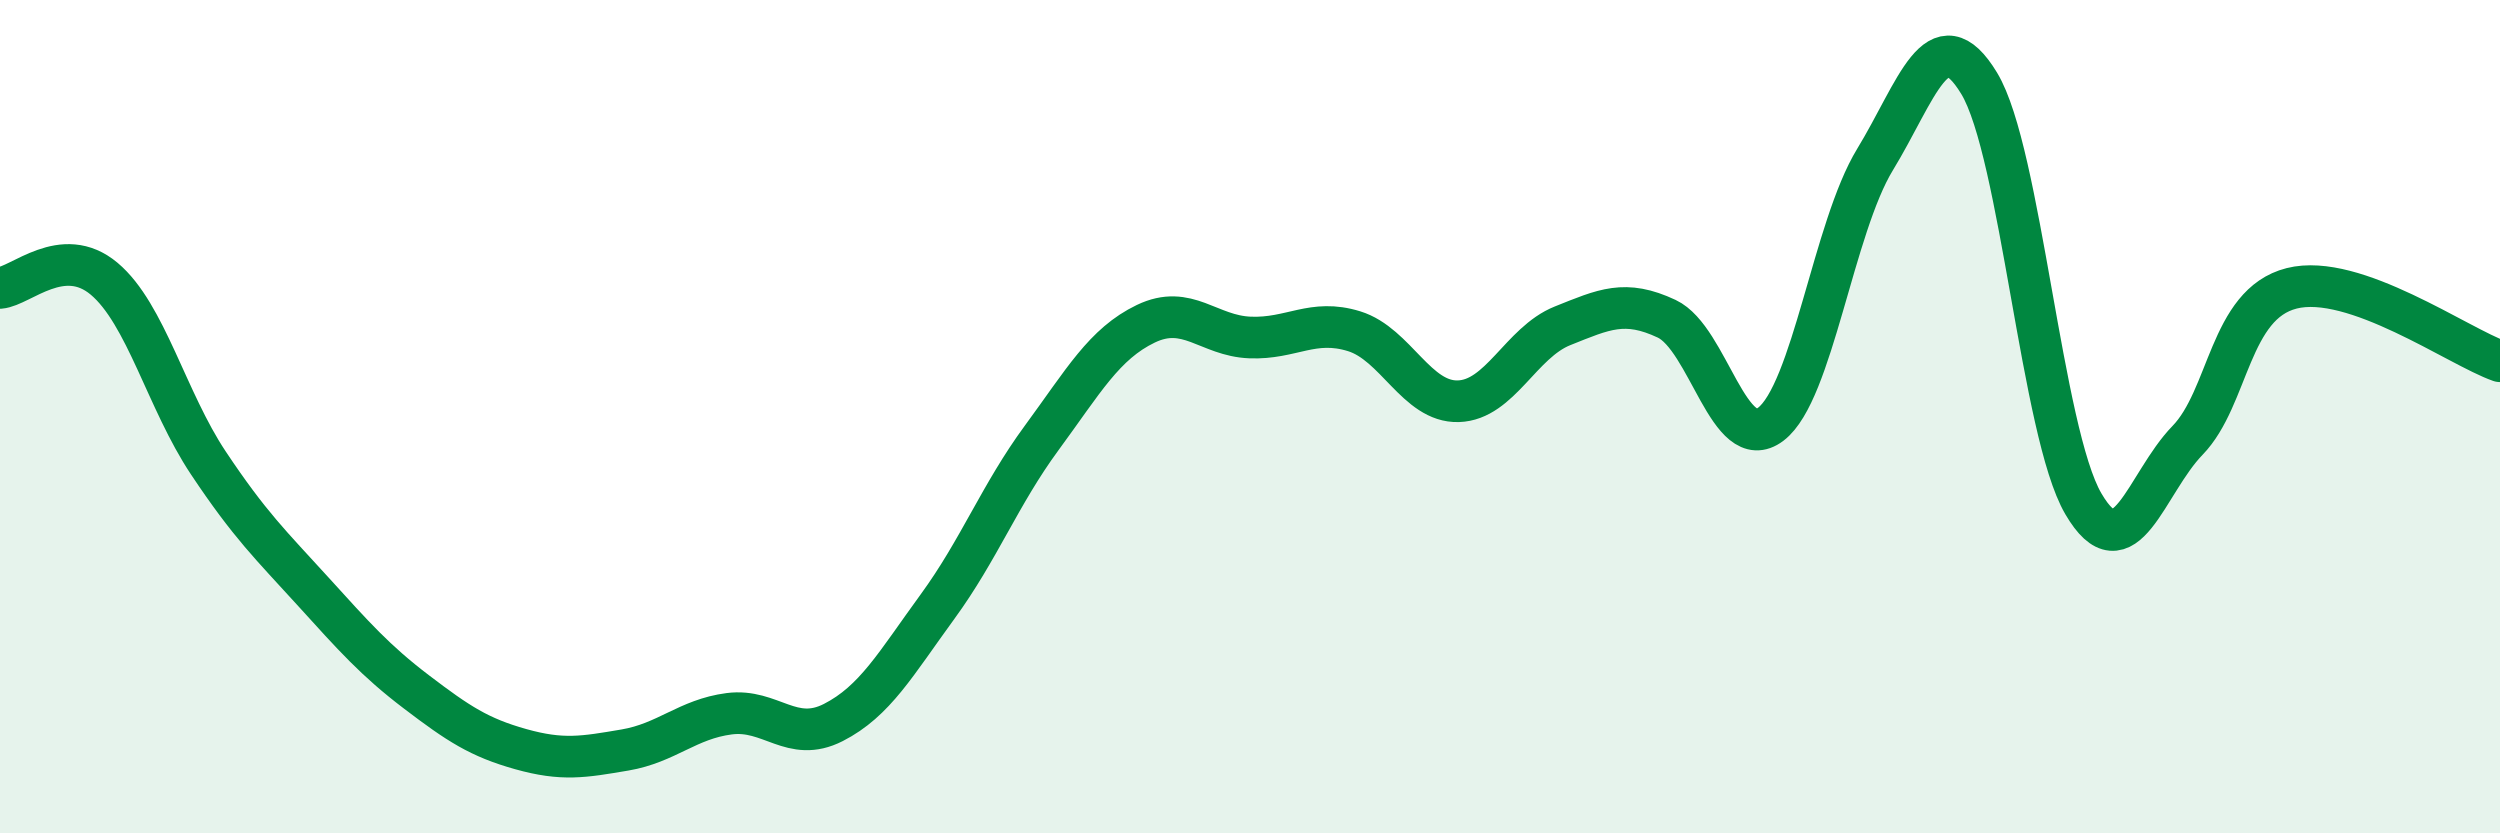
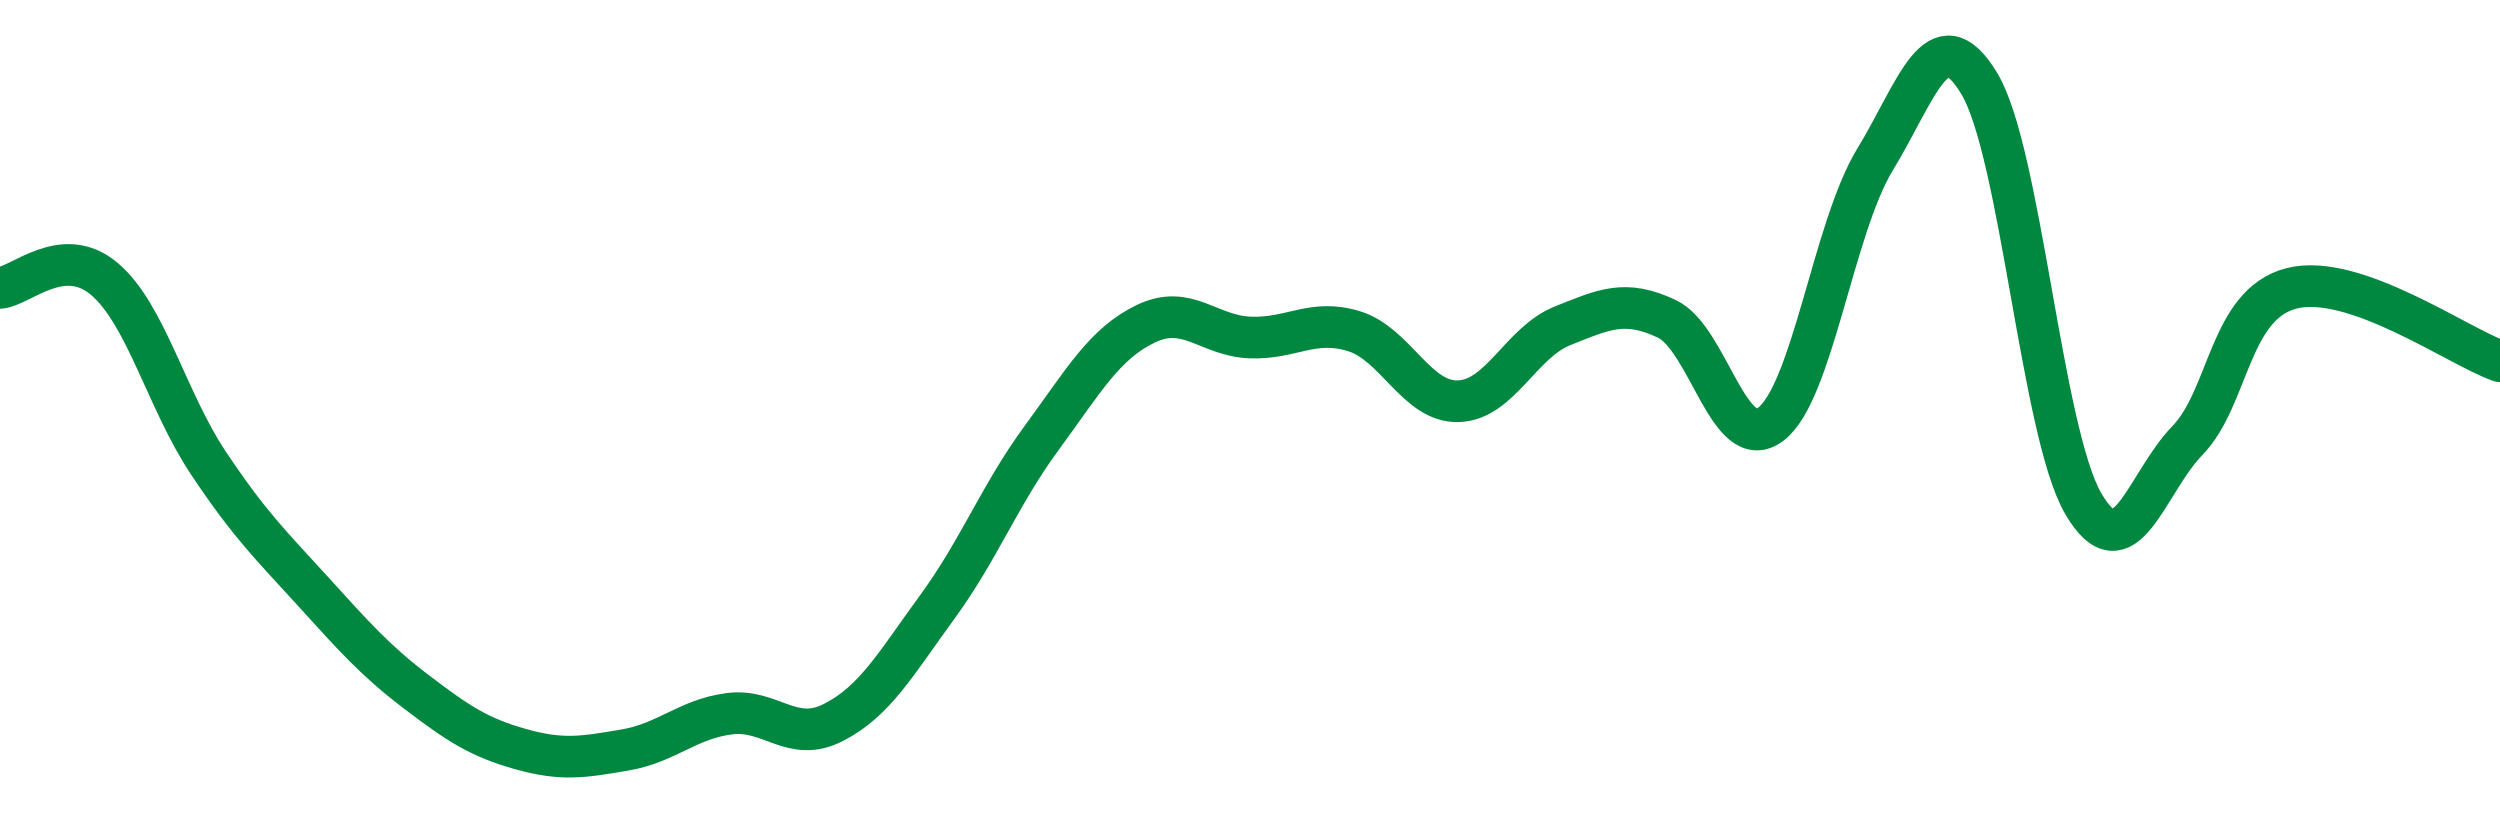
<svg xmlns="http://www.w3.org/2000/svg" width="60" height="20" viewBox="0 0 60 20">
-   <path d="M 0,6.91 C 0.5,6.87 1.5,5.85 2.5,6.69 C 3.5,7.53 4,9.61 5,11.11 C 6,12.61 6.5,13.08 7.5,14.18 C 8.5,15.28 9,15.85 10,16.61 C 11,17.37 11.5,17.7 12.5,17.98 C 13.5,18.26 14,18.17 15,18 C 16,17.83 16.5,17.26 17.5,17.13 C 18.5,17 19,17.85 20,17.34 C 21,16.83 21.5,15.93 22.5,14.56 C 23.5,13.19 24,11.87 25,10.51 C 26,9.15 26.5,8.25 27.5,7.77 C 28.5,7.29 29,8.06 30,8.1 C 31,8.14 31.5,7.64 32.5,7.95 C 33.5,8.26 34,9.66 35,9.63 C 36,9.6 36.5,8.22 37.5,7.82 C 38.5,7.42 39,7.18 40,7.65 C 41,8.12 41.5,10.94 42.5,10.18 C 43.5,9.42 44,5.47 45,3.83 C 46,2.19 46.5,0.35 47.5,2 C 48.5,3.65 49,10.38 50,12.09 C 51,13.8 51.5,11.6 52.5,10.57 C 53.5,9.54 53.5,7.3 55,6.92 C 56.5,6.54 59,8.32 60,8.67L60 20L0 20Z" fill="#008740" opacity="0.1" stroke-linecap="round" stroke-linejoin="round" />
  <path d="M 0,6.91 C 0.5,6.87 1.5,5.85 2.5,6.69 C 3.5,7.53 4,9.61 5,11.11 C 6,12.61 6.5,13.08 7.5,14.18 C 8.5,15.28 9,15.85 10,16.61 C 11,17.37 11.5,17.7 12.5,17.98 C 13.5,18.26 14,18.17 15,18 C 16,17.83 16.5,17.26 17.5,17.13 C 18.5,17 19,17.85 20,17.34 C 21,16.83 21.5,15.93 22.5,14.56 C 23.5,13.19 24,11.87 25,10.51 C 26,9.15 26.5,8.25 27.5,7.77 C 28.5,7.29 29,8.06 30,8.1 C 31,8.14 31.5,7.64 32.5,7.95 C 33.5,8.26 34,9.66 35,9.63 C 36,9.6 36.5,8.22 37.5,7.82 C 38.5,7.42 39,7.18 40,7.65 C 41,8.12 41.5,10.94 42.5,10.18 C 43.5,9.42 44,5.47 45,3.83 C 46,2.19 46.5,0.35 47.5,2 C 48.5,3.65 49,10.38 50,12.09 C 51,13.8 51.5,11.6 52.5,10.57 C 53.5,9.54 53.5,7.3 55,6.92 C 56.5,6.54 59,8.32 60,8.67" stroke="#008740" stroke-width="1" fill="none" stroke-linecap="round" stroke-linejoin="round" />
</svg>